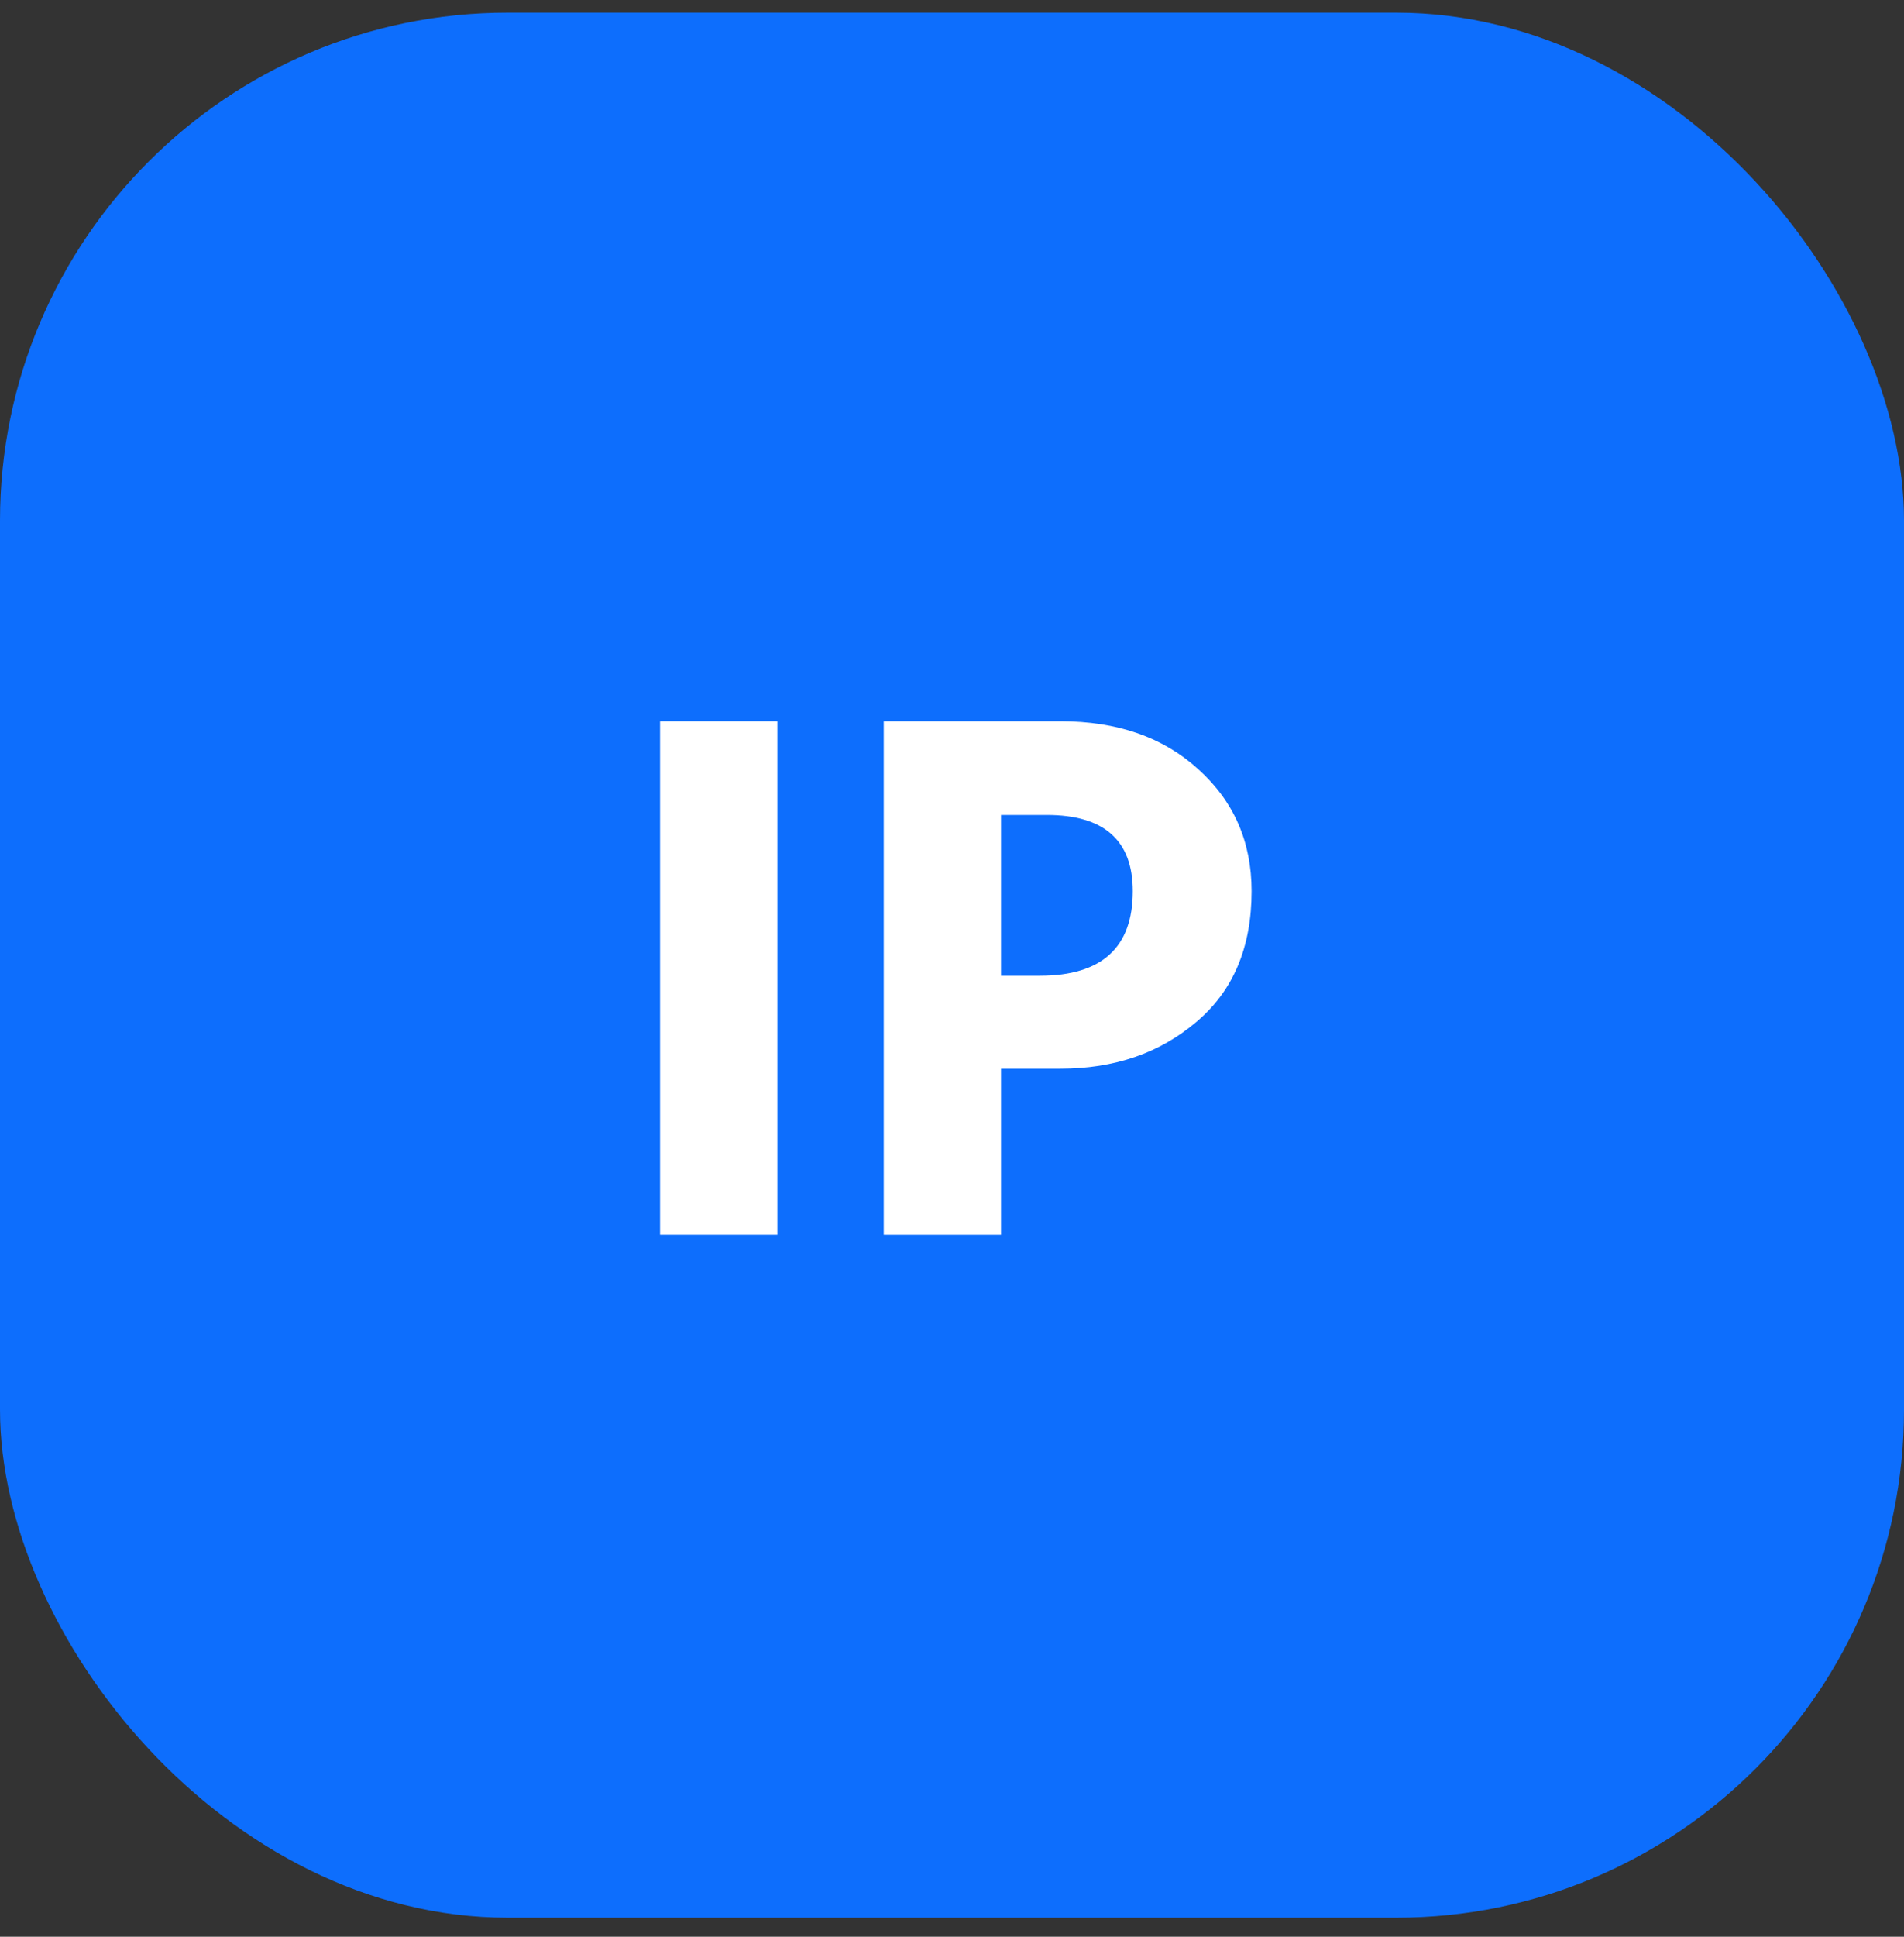
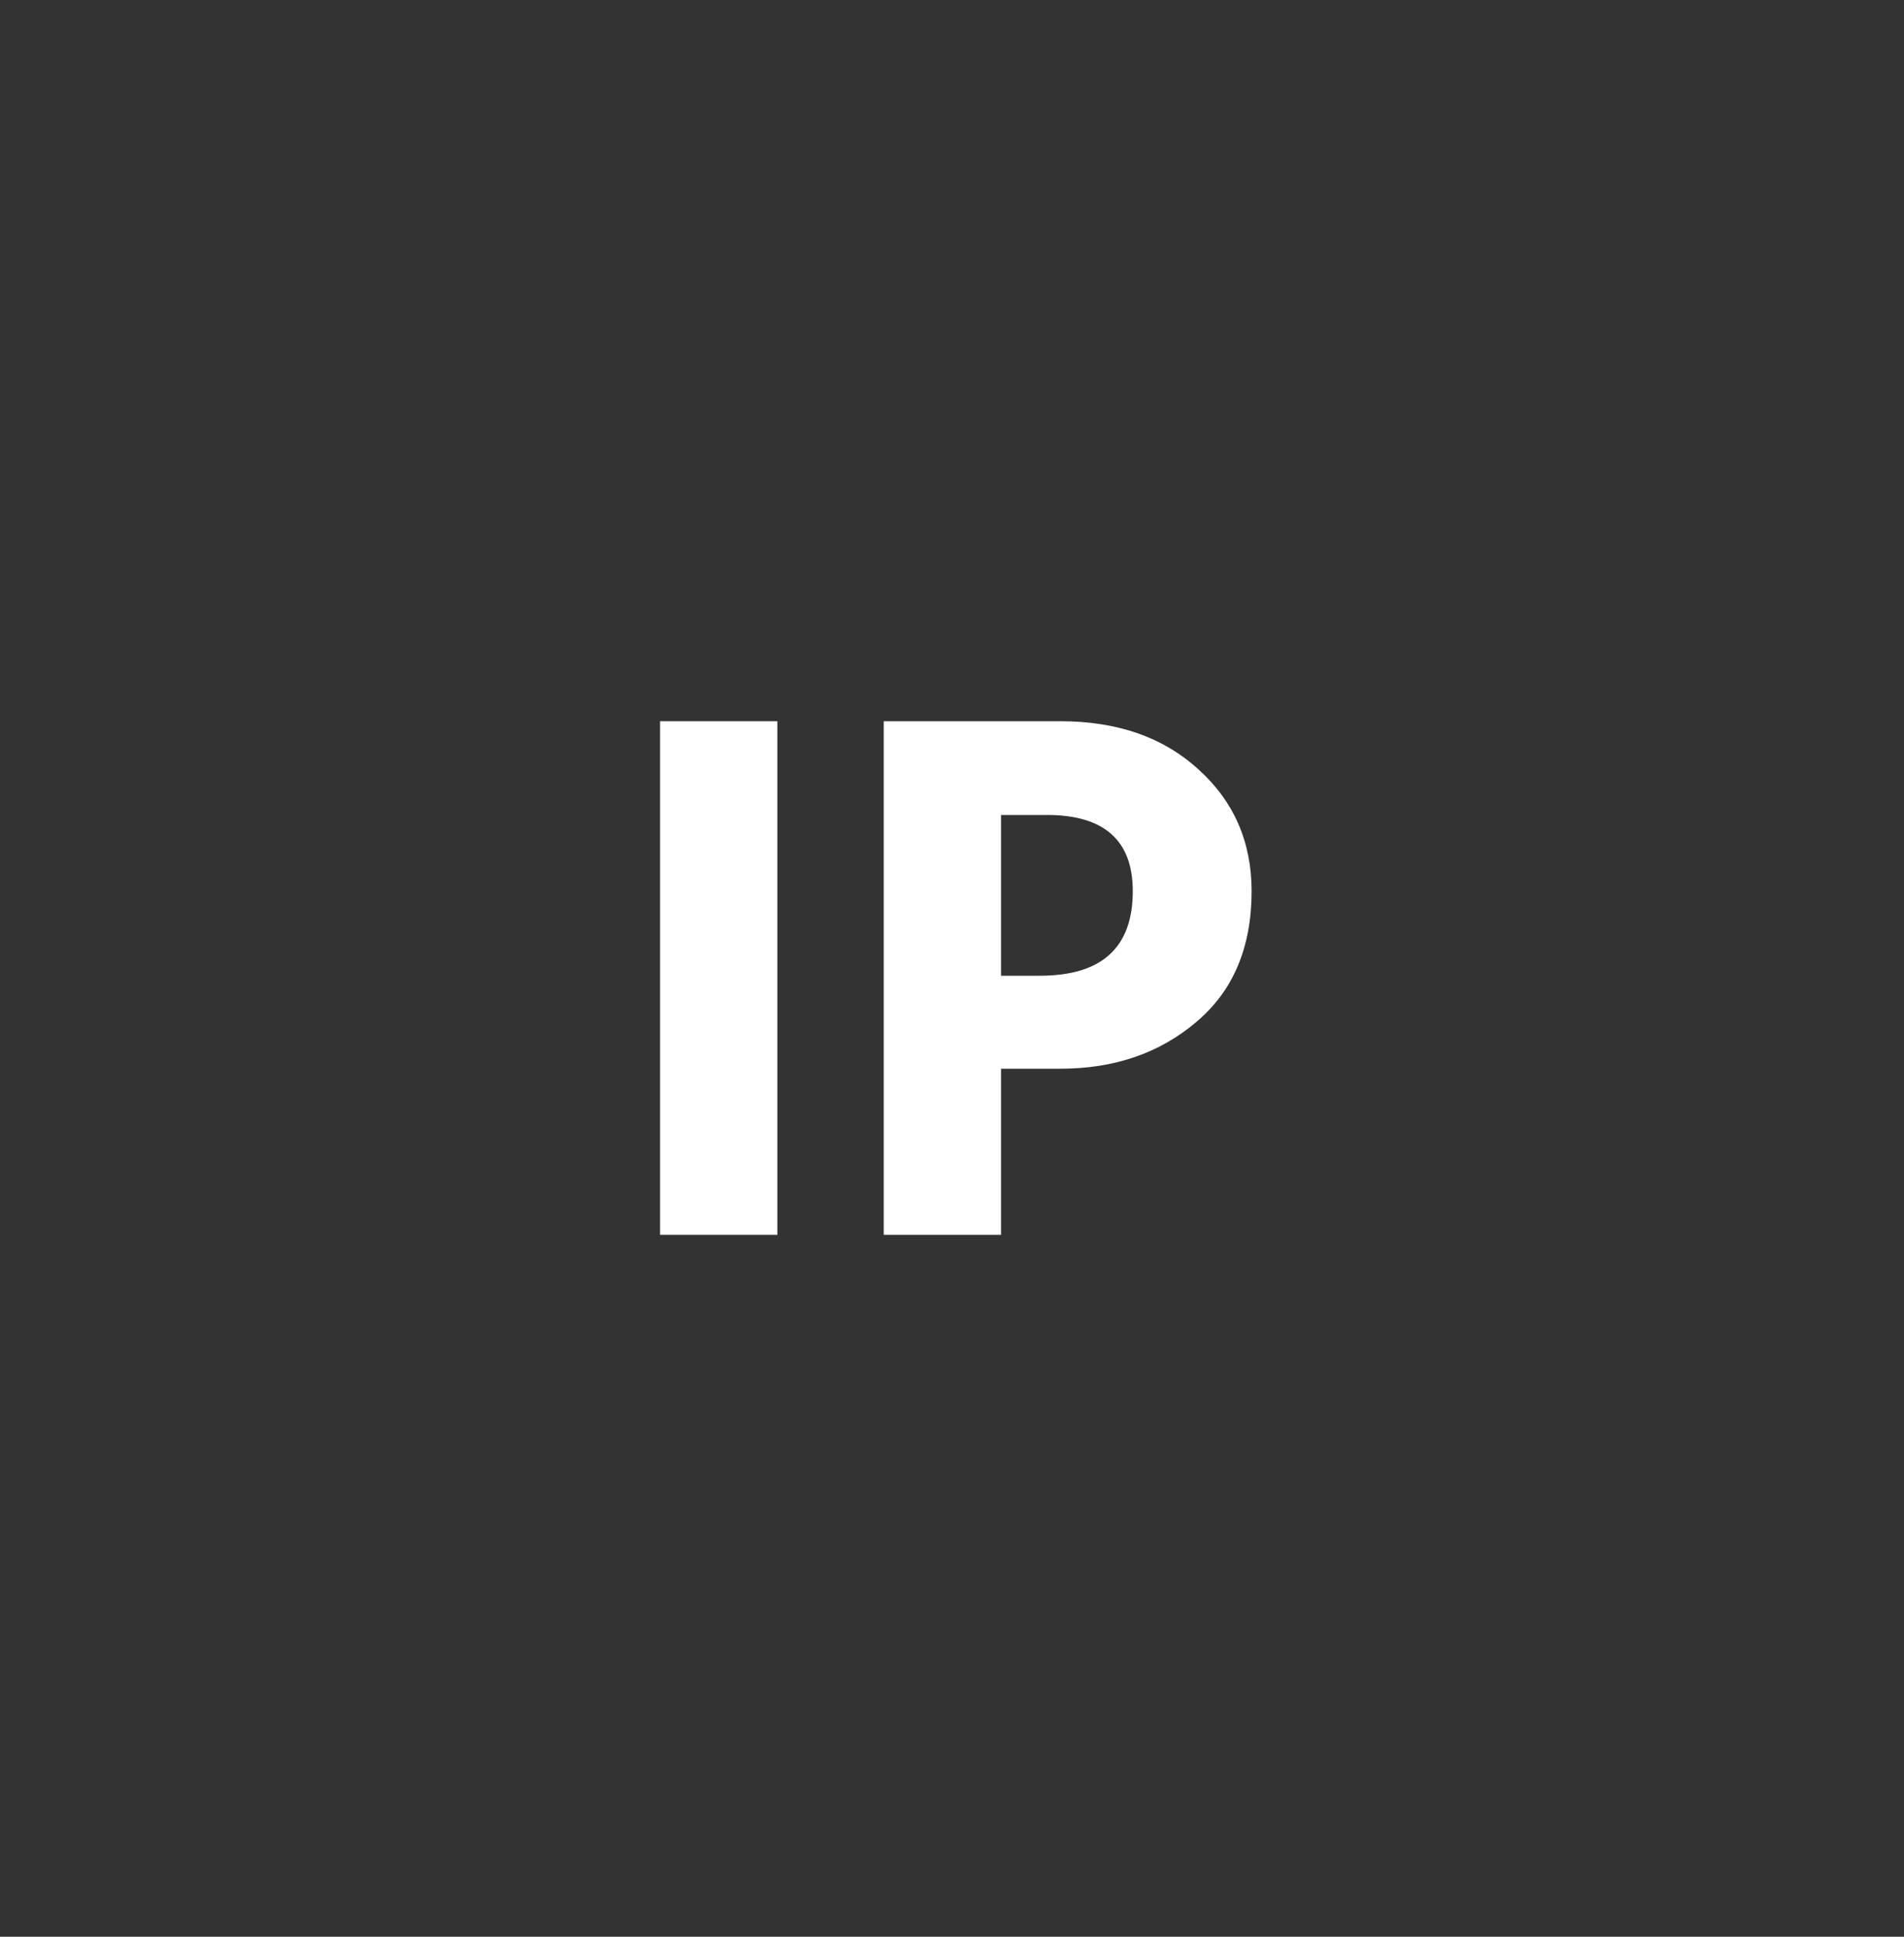
<svg xmlns="http://www.w3.org/2000/svg" width="60" height="61" viewBox="0 0 60 61" fill="none">
  <rect x="0" y="0" width="60" height="61" fill="#333333" stroke="none" />
-   <rect y="0.4" width="60" height="60" rx="16" fill="#0D6EFD" />
-   <path fill-rule="evenodd" clip-rule="evenodd" d="M8.661 9.061C5 12.722 5 18.615 5 30.4C5 42.185 5 48.078 8.661 51.739C12.322 55.4 18.215 55.4 30 55.4C41.785 55.4 47.678 55.4 51.339 51.739C55 48.078 55 42.185 55 30.4C55 18.615 55 12.722 51.339 9.061C47.678 5.4 41.785 5.4 30 5.4C18.215 5.4 12.322 5.4 8.661 9.061Z" fill="#0D6EFD" />
  <path d="M20.8 38.892V22.716H24.496V38.892H20.8Z" fill="white" />
  <path d="M31.545 30.732H32.769C34.721 30.732 35.697 29.844 35.697 28.068C35.697 26.468 34.793 25.668 32.985 25.668H31.545V30.732ZM27.849 22.716H33.417C35.209 22.716 36.657 23.22 37.761 24.228C38.881 25.236 39.441 26.516 39.441 28.068C39.441 29.844 38.857 31.22 37.689 32.196C36.537 33.172 35.113 33.66 33.417 33.66H31.545V38.892H27.849V22.716Z" fill="white" />
</svg>